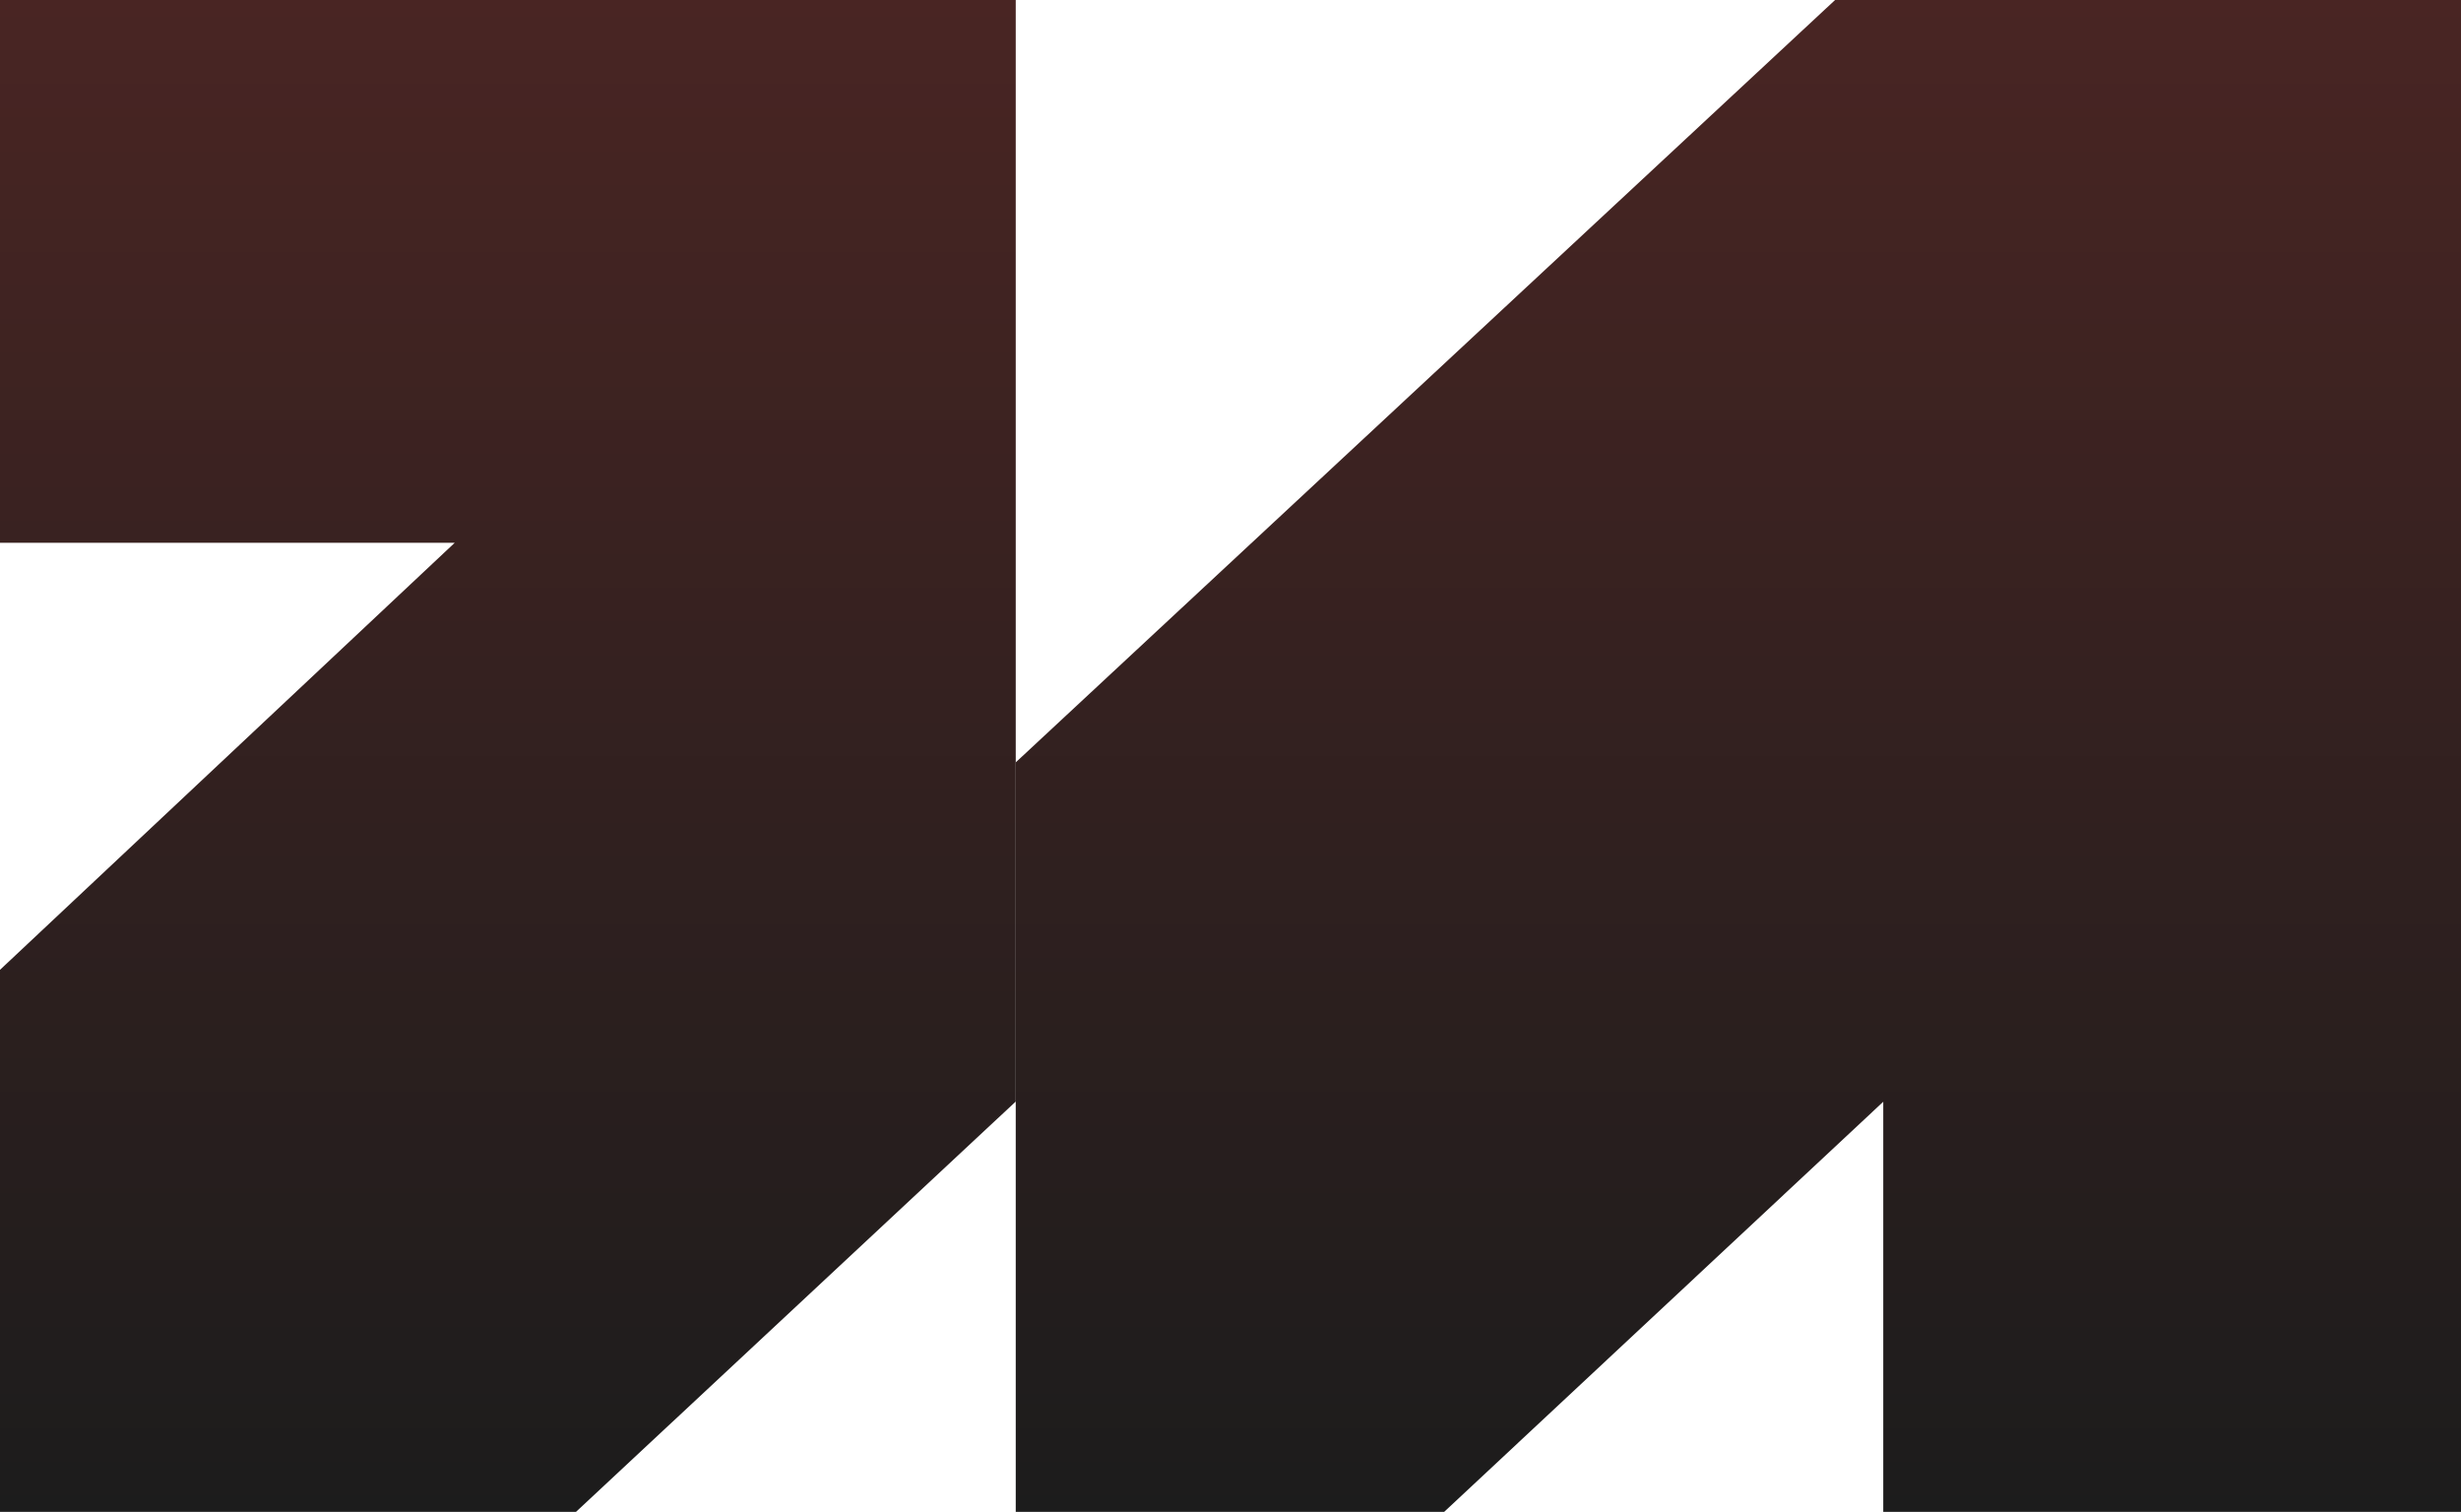
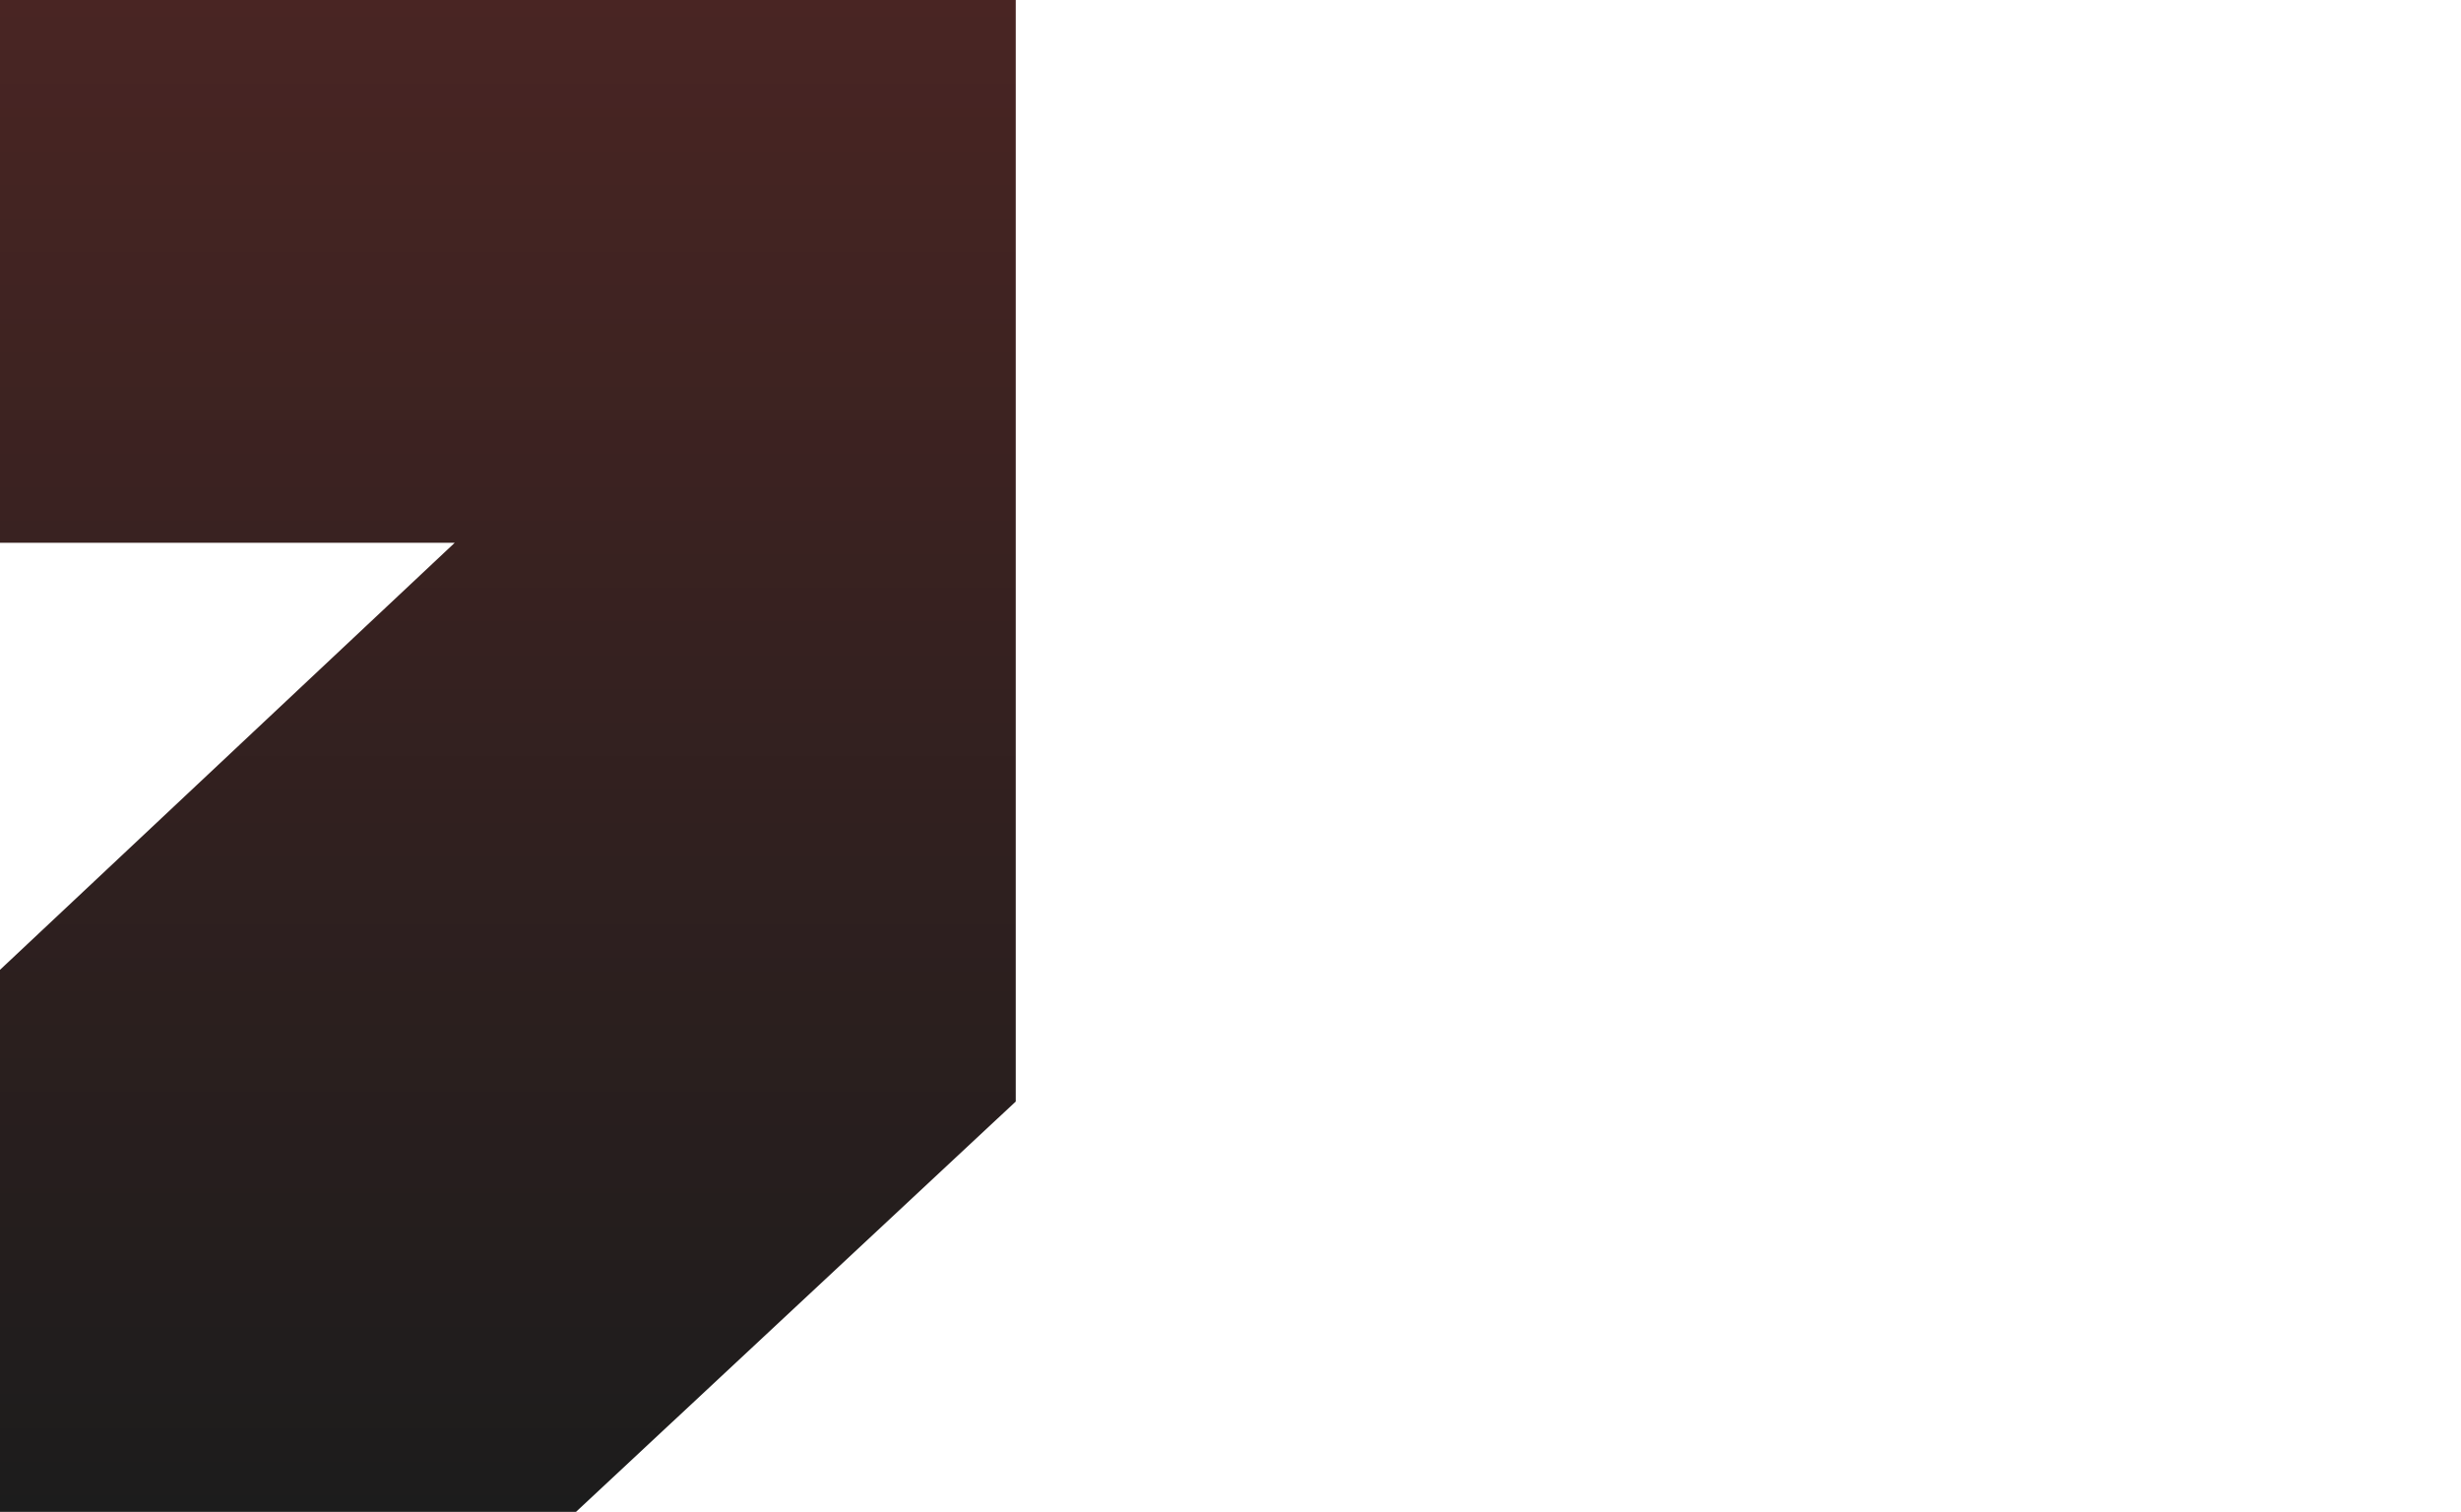
<svg xmlns="http://www.w3.org/2000/svg" width="1408" height="865" viewBox="0 0 1408 865" fill="none">
  <path d="M0 0V310.531H260.174L0 554.878V865H329.541L581.13 630.233V0H0Z" fill="url(#paint0_linear_135_22)" />
-   <path d="M581.129 865V436.18L1049.9 0H1408V865H1077.46V630.349L826.247 865H581.129Z" fill="url(#paint1_linear_135_22)" />
  <defs>
    <linearGradient id="paint0_linear_135_22" x1="290.565" y1="0" x2="290.565" y2="865" gradientUnits="userSpaceOnUse">
      <stop stop-color="#492523" />
      <stop offset="1" stop-color="#1C1C1C" />
    </linearGradient>
    <linearGradient id="paint1_linear_135_22" x1="994.564" y1="0" x2="994.564" y2="865" gradientUnits="userSpaceOnUse">
      <stop stop-color="#492523" />
      <stop offset="1" stop-color="#1C1C1C" />
    </linearGradient>
  </defs>
</svg>